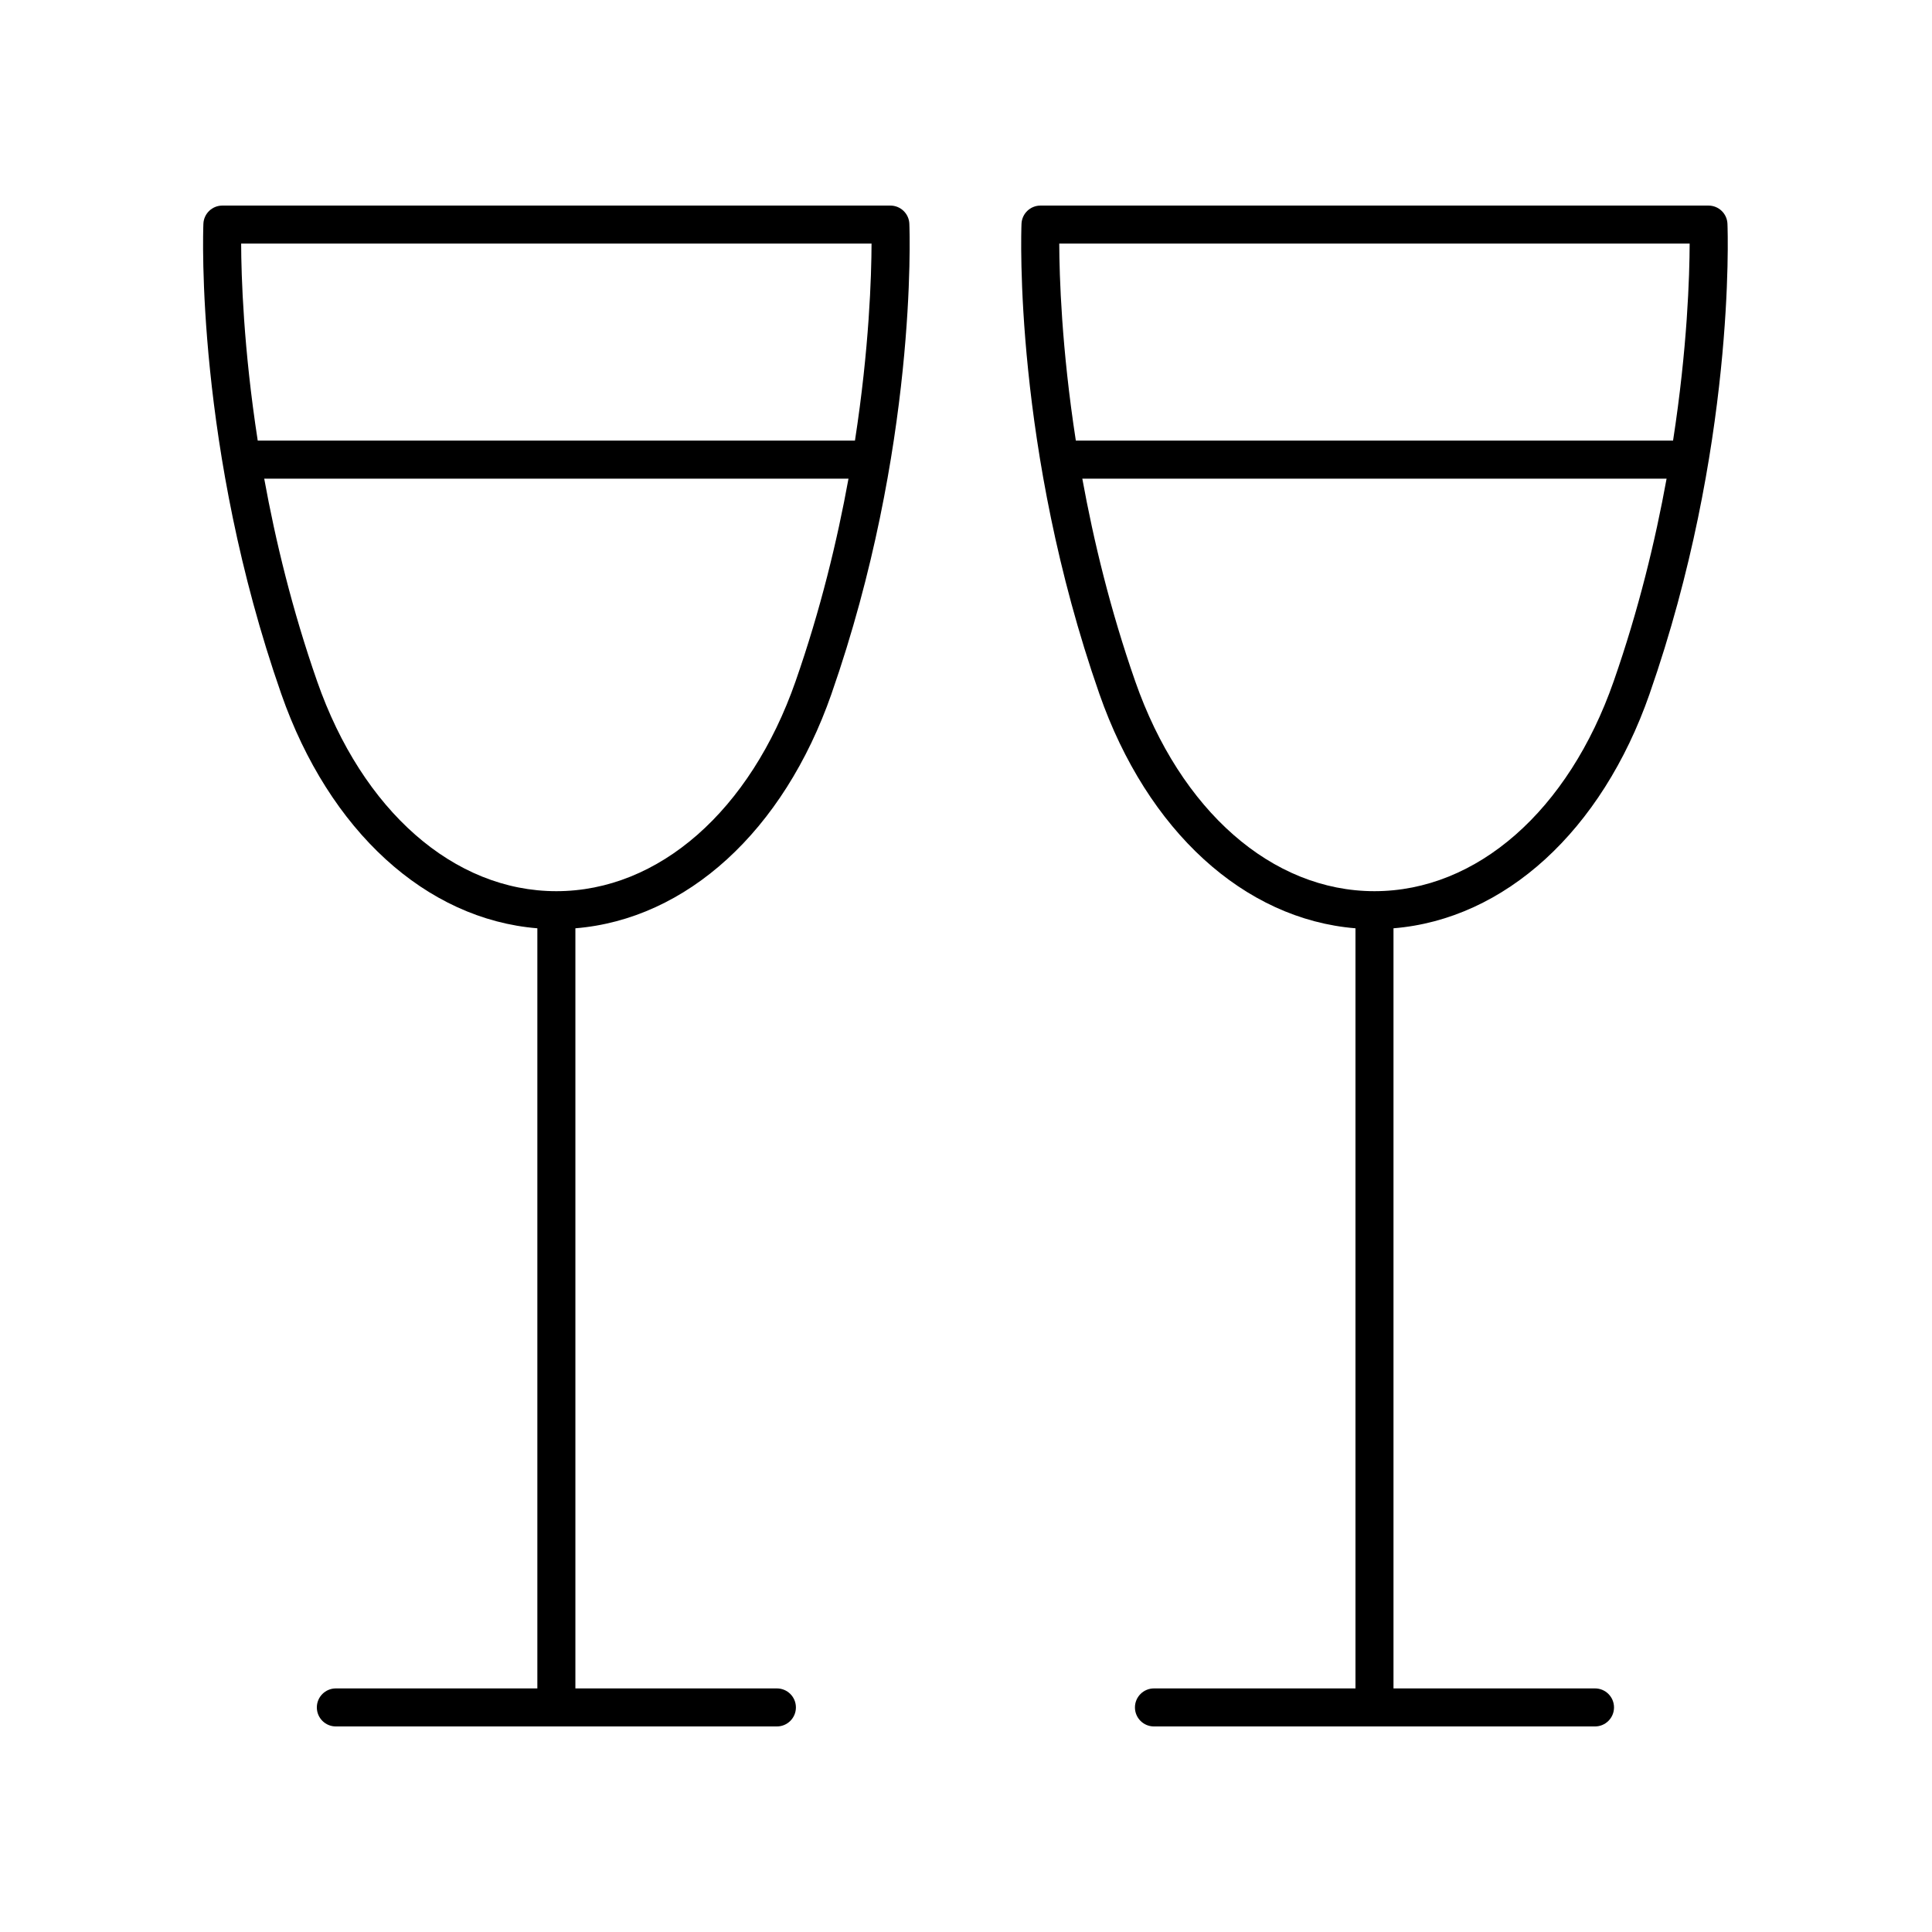
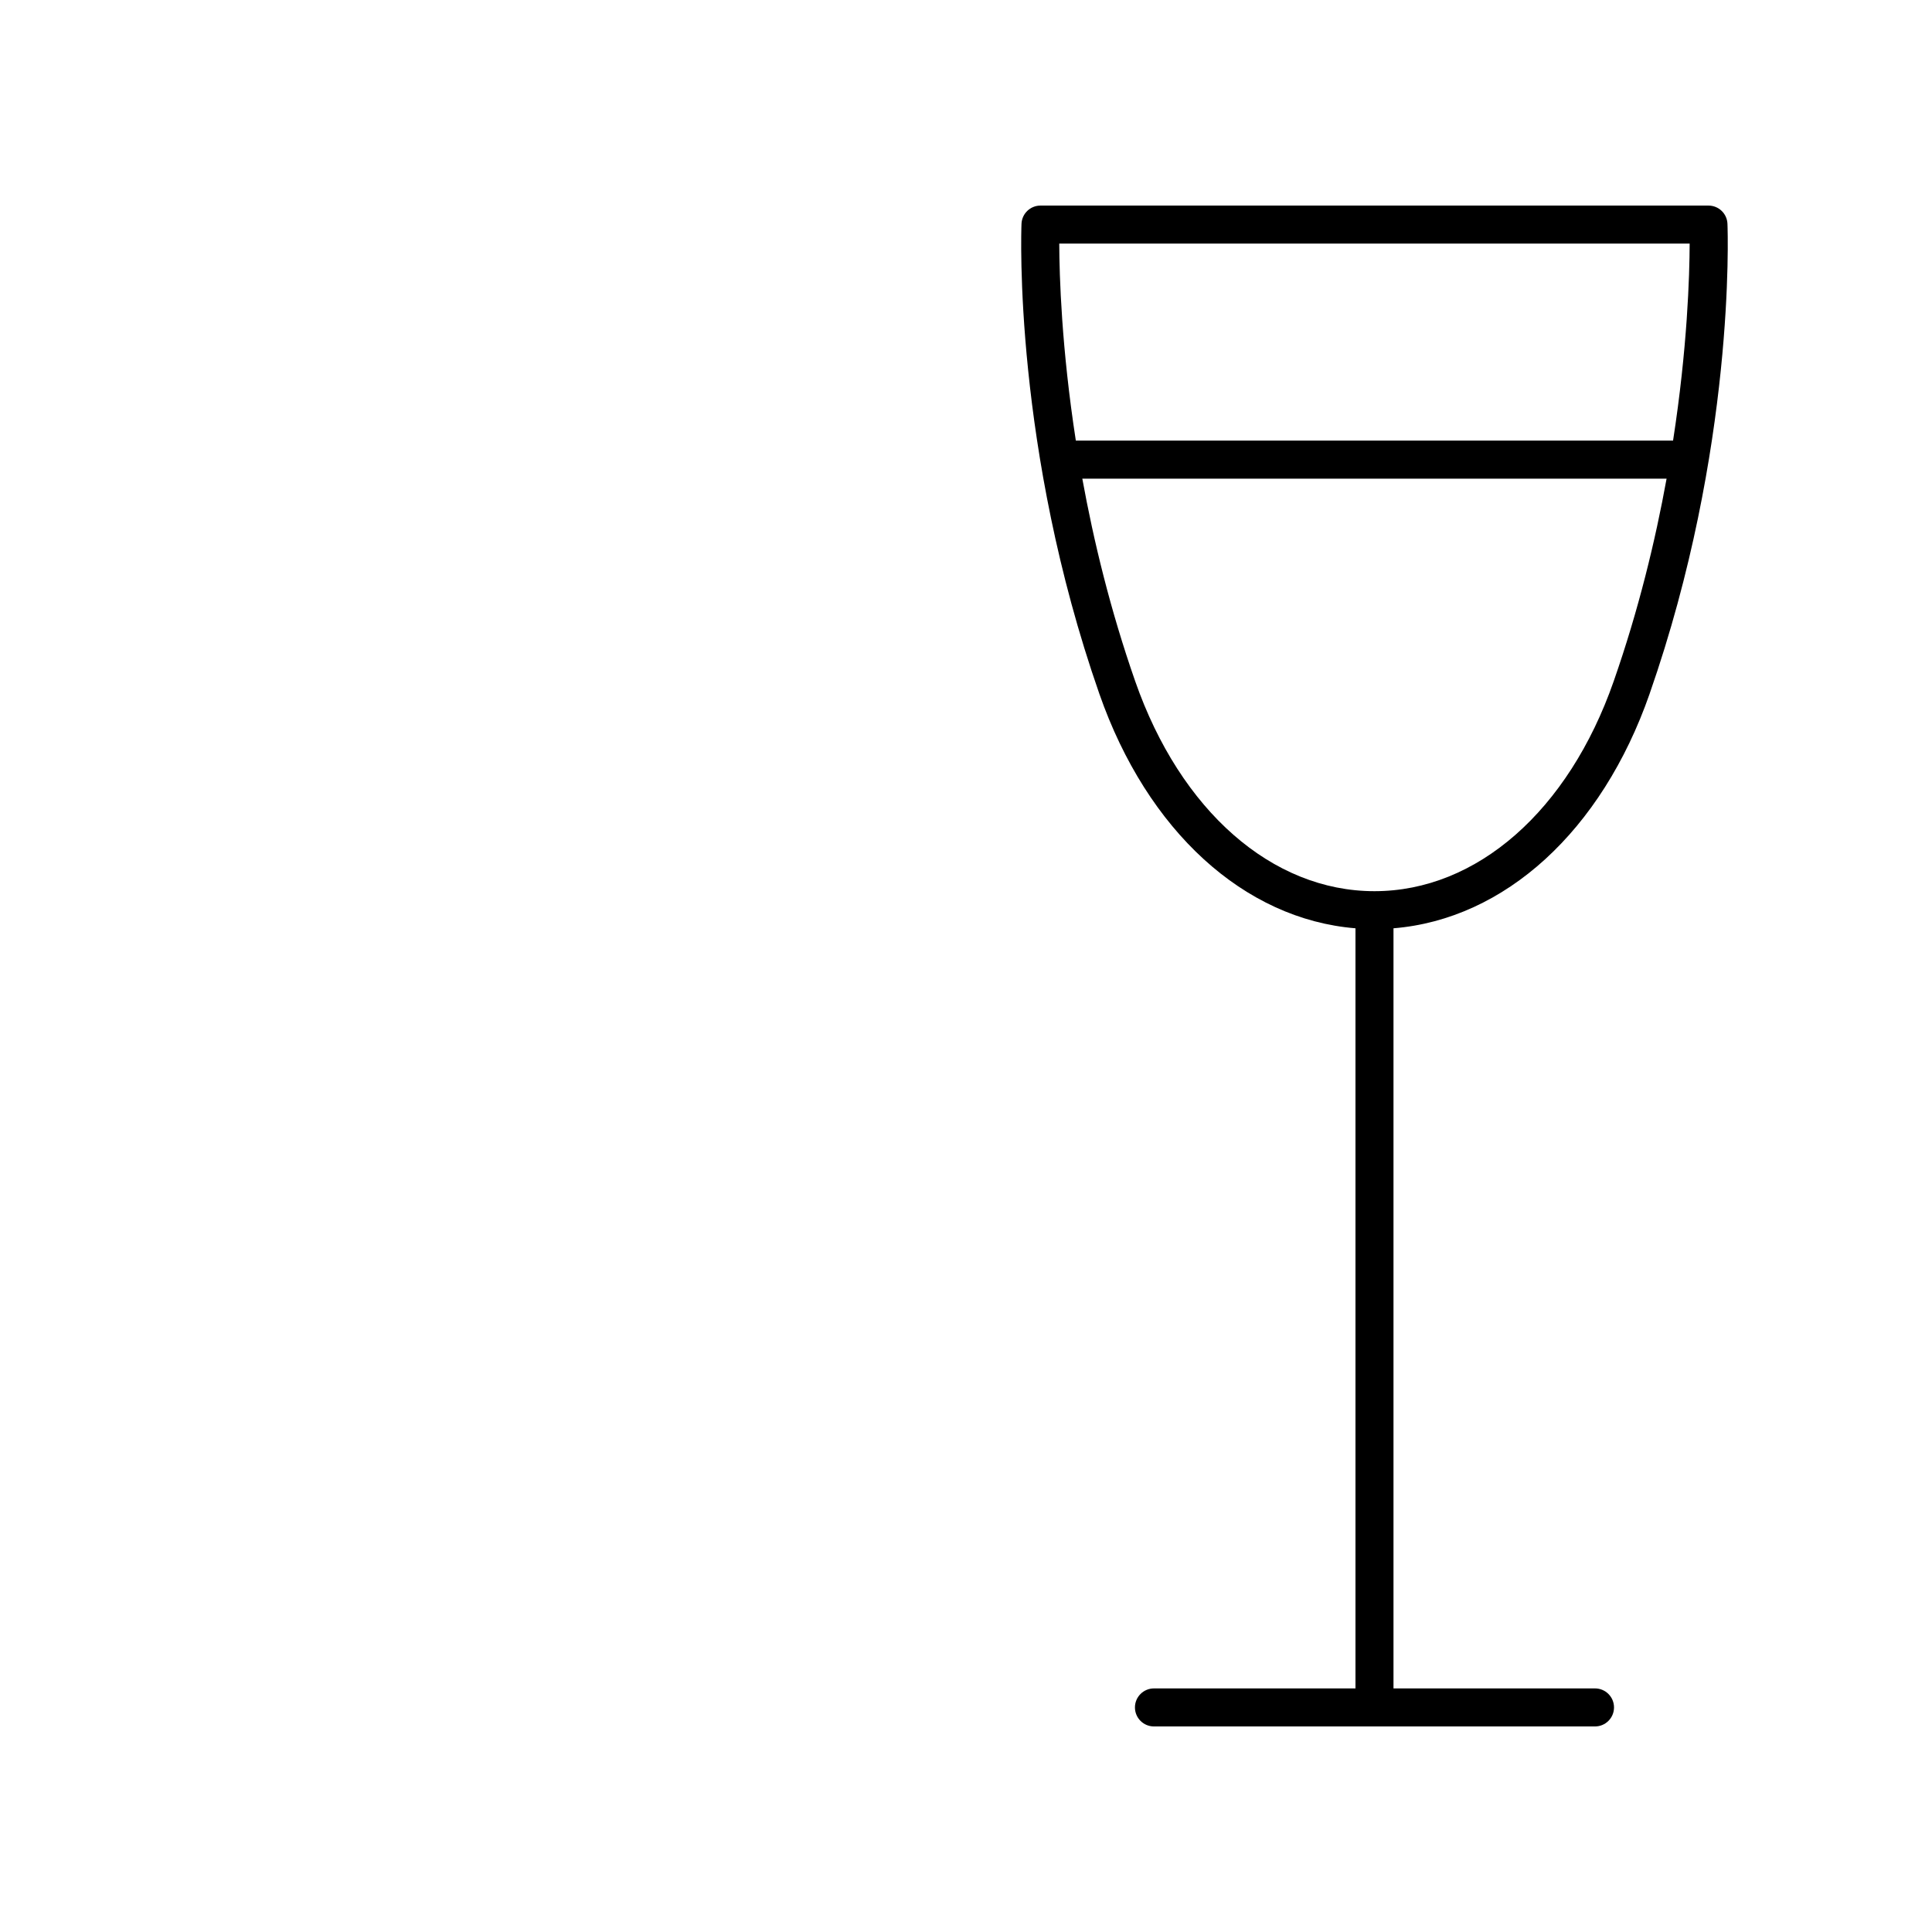
<svg xmlns="http://www.w3.org/2000/svg" fill="#000000" width="800px" height="800px" version="1.1" viewBox="144 144 512 512">
  <g>
-     <path d="m379.95 198.48h-177.02c-2.703 0-4.926 2.137-5.031 4.836-0.098 2.402-2.078 59.516 20.629 124.55 12.715 36.41 38.426 59.742 67.875 62.141v201.44h-53.398c-2.781 0-5.039 2.254-5.039 5.039s2.254 5.039 5.039 5.039h116.88c2.781 0 5.039-2.254 5.039-5.039s-2.254-5.039-5.039-5.039h-53.402v-201.44c29.453-2.402 55.16-25.73 67.875-62.141h-0.004c22.715-65.039 20.73-122.15 20.633-124.55-0.102-2.703-2.328-4.836-5.031-4.836zm-4.981 10.074c-0.031 8.531-0.602 27.691-4.398 52.215h-158.27c-3.793-24.523-4.367-43.684-4.394-52.215zm-20.133 115.99c-11.98 34.312-36.273 55.629-63.398 55.629-27.129 0.004-51.418-21.316-63.398-55.629-6.602-18.898-11.027-37.23-14.02-53.695h154.84c-2.996 16.465-7.422 34.797-14.023 53.695z" />
    <path d="m596.76 198.48h-177.02c-2.703 0-4.926 2.137-5.031 4.836-0.098 2.402-2.082 59.516 20.629 124.55 12.715 36.41 38.426 59.742 67.875 62.141v201.44h-53.402c-2.781 0-5.039 2.254-5.039 5.039s2.254 5.039 5.039 5.039h116.88c2.781 0 5.039-2.254 5.039-5.039s-2.254-5.039-5.039-5.039h-53.402v-201.44c29.453-2.402 55.16-25.73 67.875-62.141h-0.004c22.715-65.039 20.73-122.15 20.633-124.55-0.102-2.703-2.324-4.836-5.027-4.836zm-4.984 10.074c-0.027 8.531-0.602 27.691-4.398 52.215h-158.27c-3.793-24.523-4.367-43.684-4.394-52.215zm-20.129 115.99h-0.004c-11.98 34.312-36.273 55.629-63.398 55.629s-51.418-21.32-63.402-55.629c-6.602-18.898-11.023-37.23-14.02-53.695h154.84c-2.992 16.465-7.418 34.797-14.02 53.695z" />
  </g>
</svg>